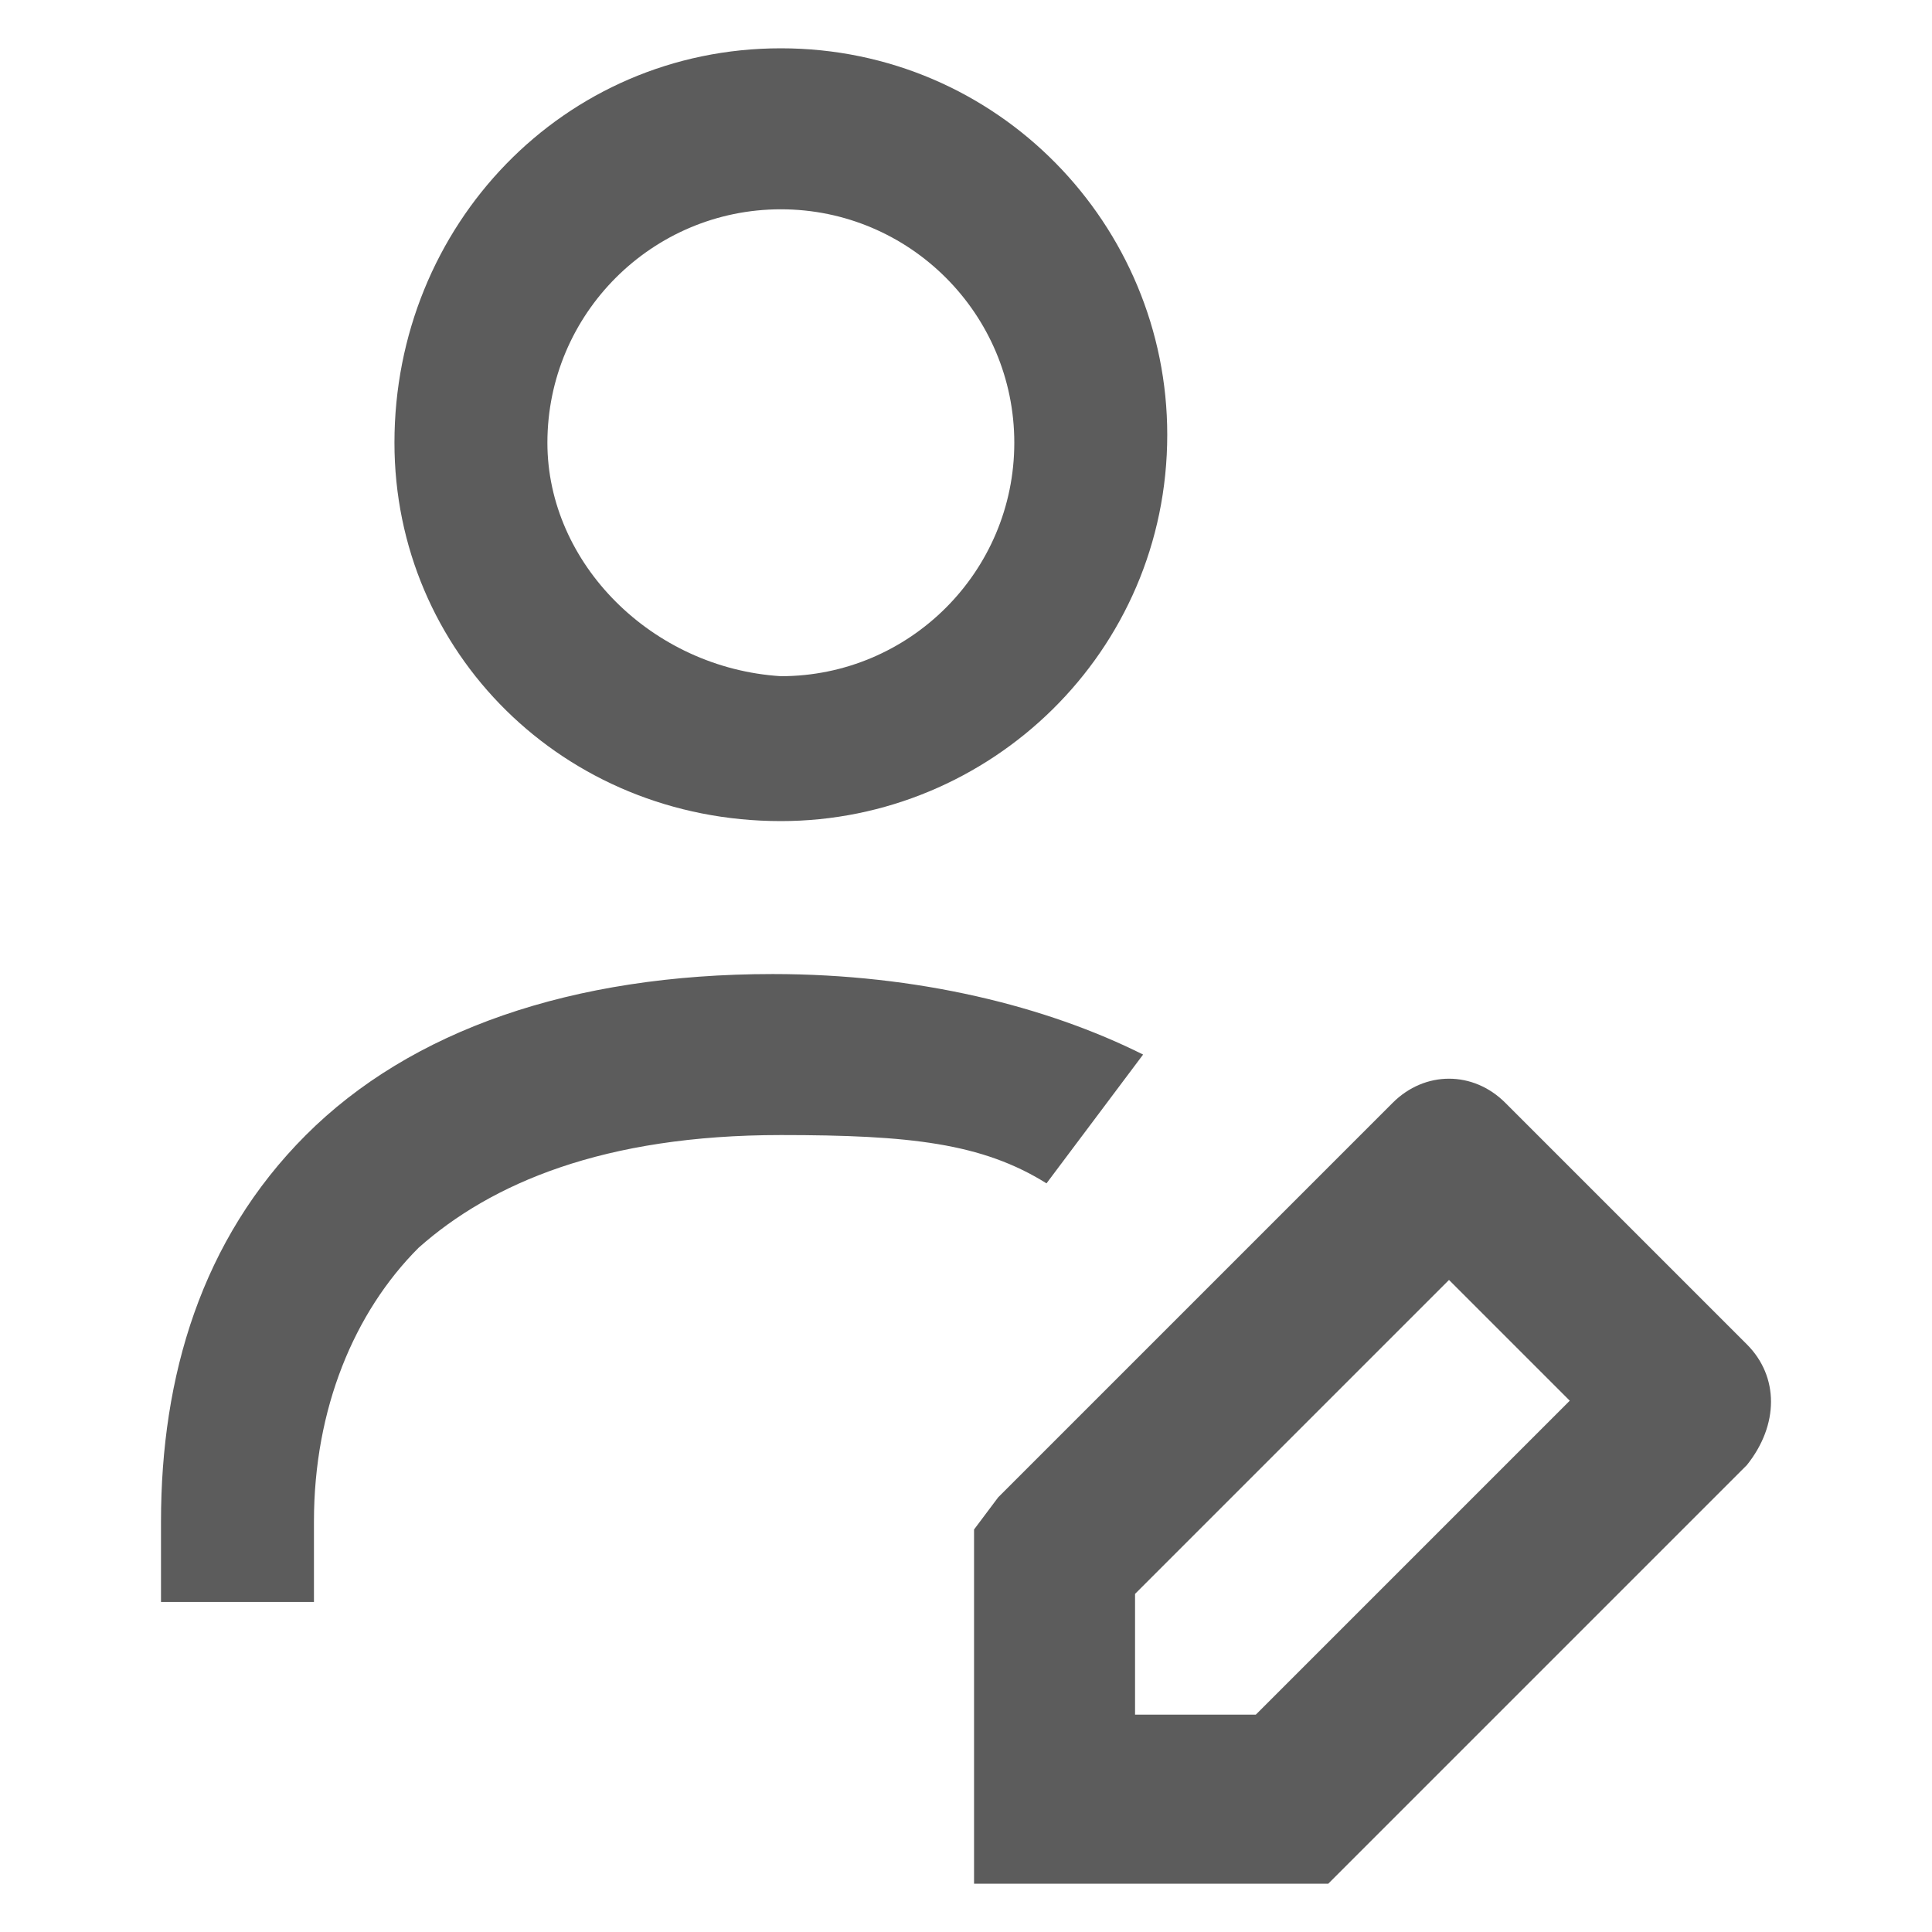
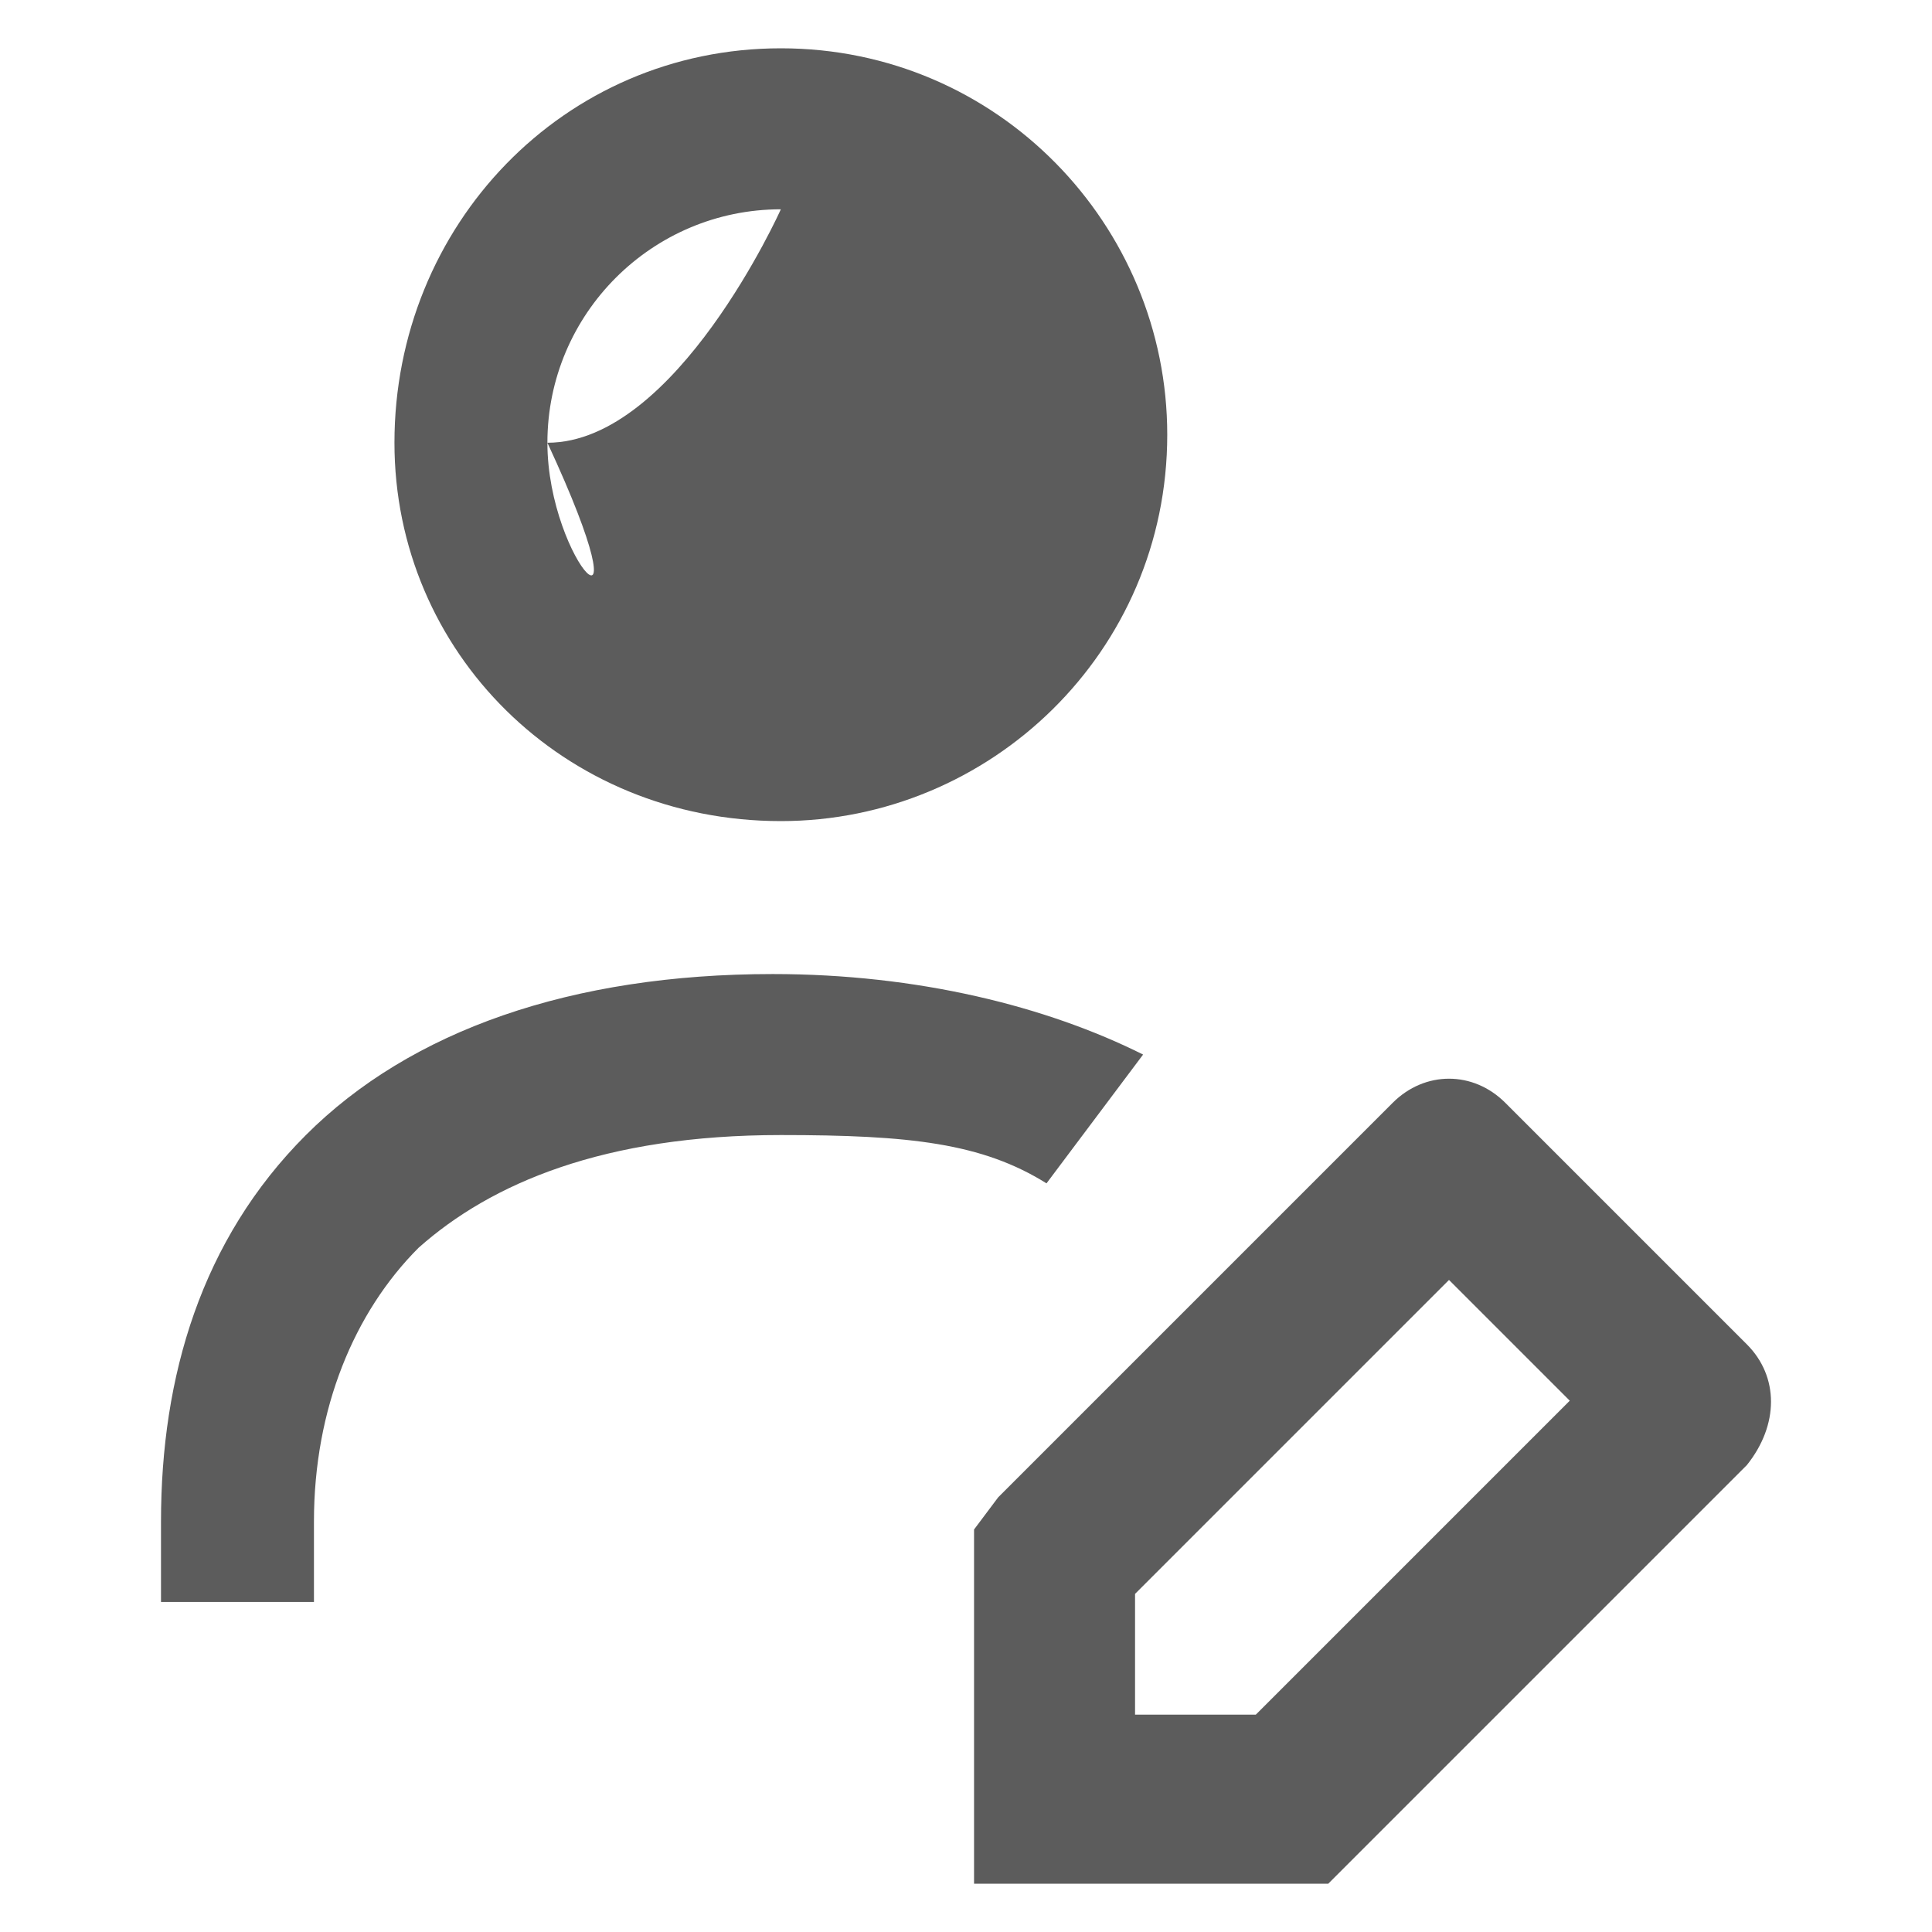
<svg xmlns="http://www.w3.org/2000/svg" version="1.1" id="Layer_1" x="0px" y="0px" width="24px" height="24px" viewBox="0 0 24 24" enable-background="new 0 0 24 24" xml:space="preserve">
-   <path fill="#5C5C5C" d="M9.7,10.2c2.6,0,4.8-2.1,4.8-4.8c0-2.6-2.1-4.8-4.8-4.8S4.9,2.8,4.9,5.5C4.9,8.1,7,10.2,9.7,10.2z M9.7,2.6  c1.6,0,2.9,1.3,2.9,2.9s-1.3,2.9-2.9,2.9C8.1,8.3,6.8,7,6.8,5.5C6.8,3.9,8.1,2.6,9.7,2.6z M13,14.7c-0.8-0.5-1.7-0.6-3.3-0.6  c-2.2,0-3.6,0.6-4.5,1.4c-0.8,0.8-1.3,2-1.3,3.4v1H2v-1c0-1.8,0.5-3.5,1.8-4.8s3.3-2,5.8-2c1.8,0,3.4,0.4,4.6,1L13,14.7z M21.7,16.7  l-3-3c-0.4-0.4-1-0.4-1.4,0l-4.9,4.9l0.7,0.7l0,0l-0.7-0.7L12.1,19v0.4v3v1h1h3h0.4l0.3-0.3l4.9-4.9C22.1,17.7,22.1,17.1,21.7,16.7z   M15.6,21.3h-1.5v-1.5l3.9-3.9l1.5,1.5L15.6,21.3z" />
+   <path fill="#5C5C5C" d="M9.7,10.2c2.6,0,4.8-2.1,4.8-4.8c0-2.6-2.1-4.8-4.8-4.8S4.9,2.8,4.9,5.5C4.9,8.1,7,10.2,9.7,10.2z M9.7,2.6  s-1.3,2.9-2.9,2.9C8.1,8.3,6.8,7,6.8,5.5C6.8,3.9,8.1,2.6,9.7,2.6z M13,14.7c-0.8-0.5-1.7-0.6-3.3-0.6  c-2.2,0-3.6,0.6-4.5,1.4c-0.8,0.8-1.3,2-1.3,3.4v1H2v-1c0-1.8,0.5-3.5,1.8-4.8s3.3-2,5.8-2c1.8,0,3.4,0.4,4.6,1L13,14.7z M21.7,16.7  l-3-3c-0.4-0.4-1-0.4-1.4,0l-4.9,4.9l0.7,0.7l0,0l-0.7-0.7L12.1,19v0.4v3v1h1h3h0.4l0.3-0.3l4.9-4.9C22.1,17.7,22.1,17.1,21.7,16.7z   M15.6,21.3h-1.5v-1.5l3.9-3.9l1.5,1.5L15.6,21.3z" />
</svg>